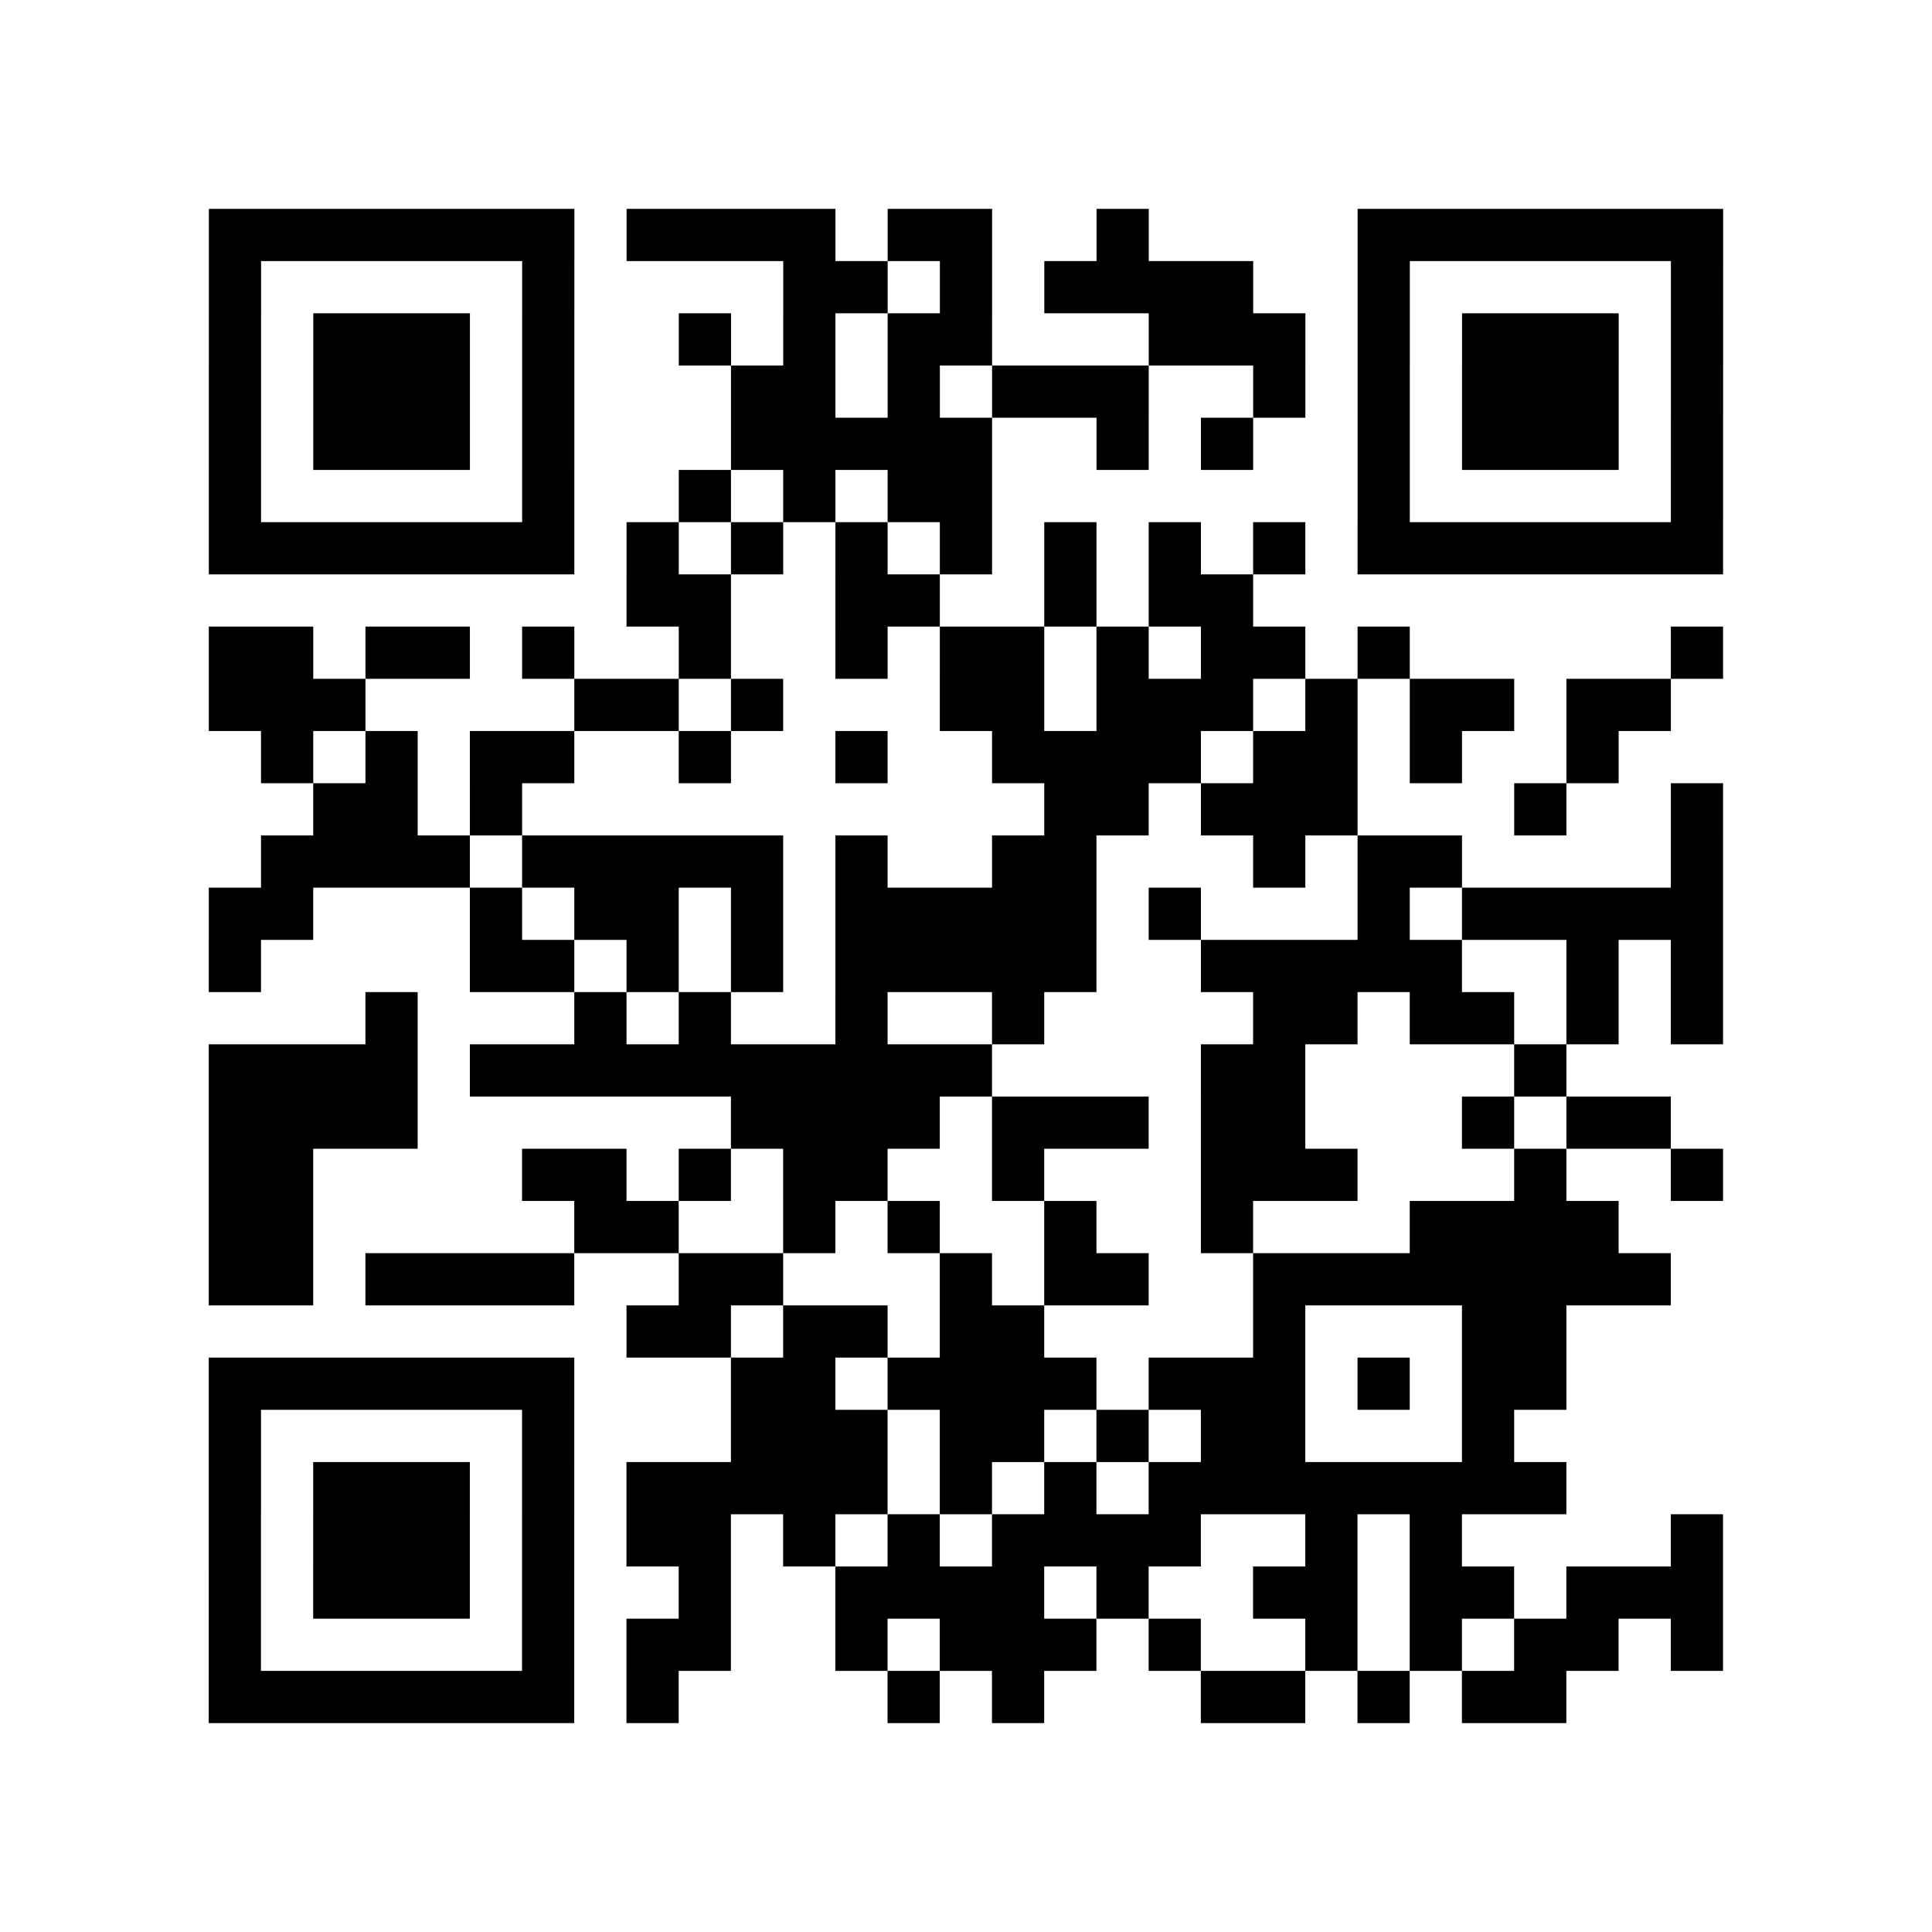
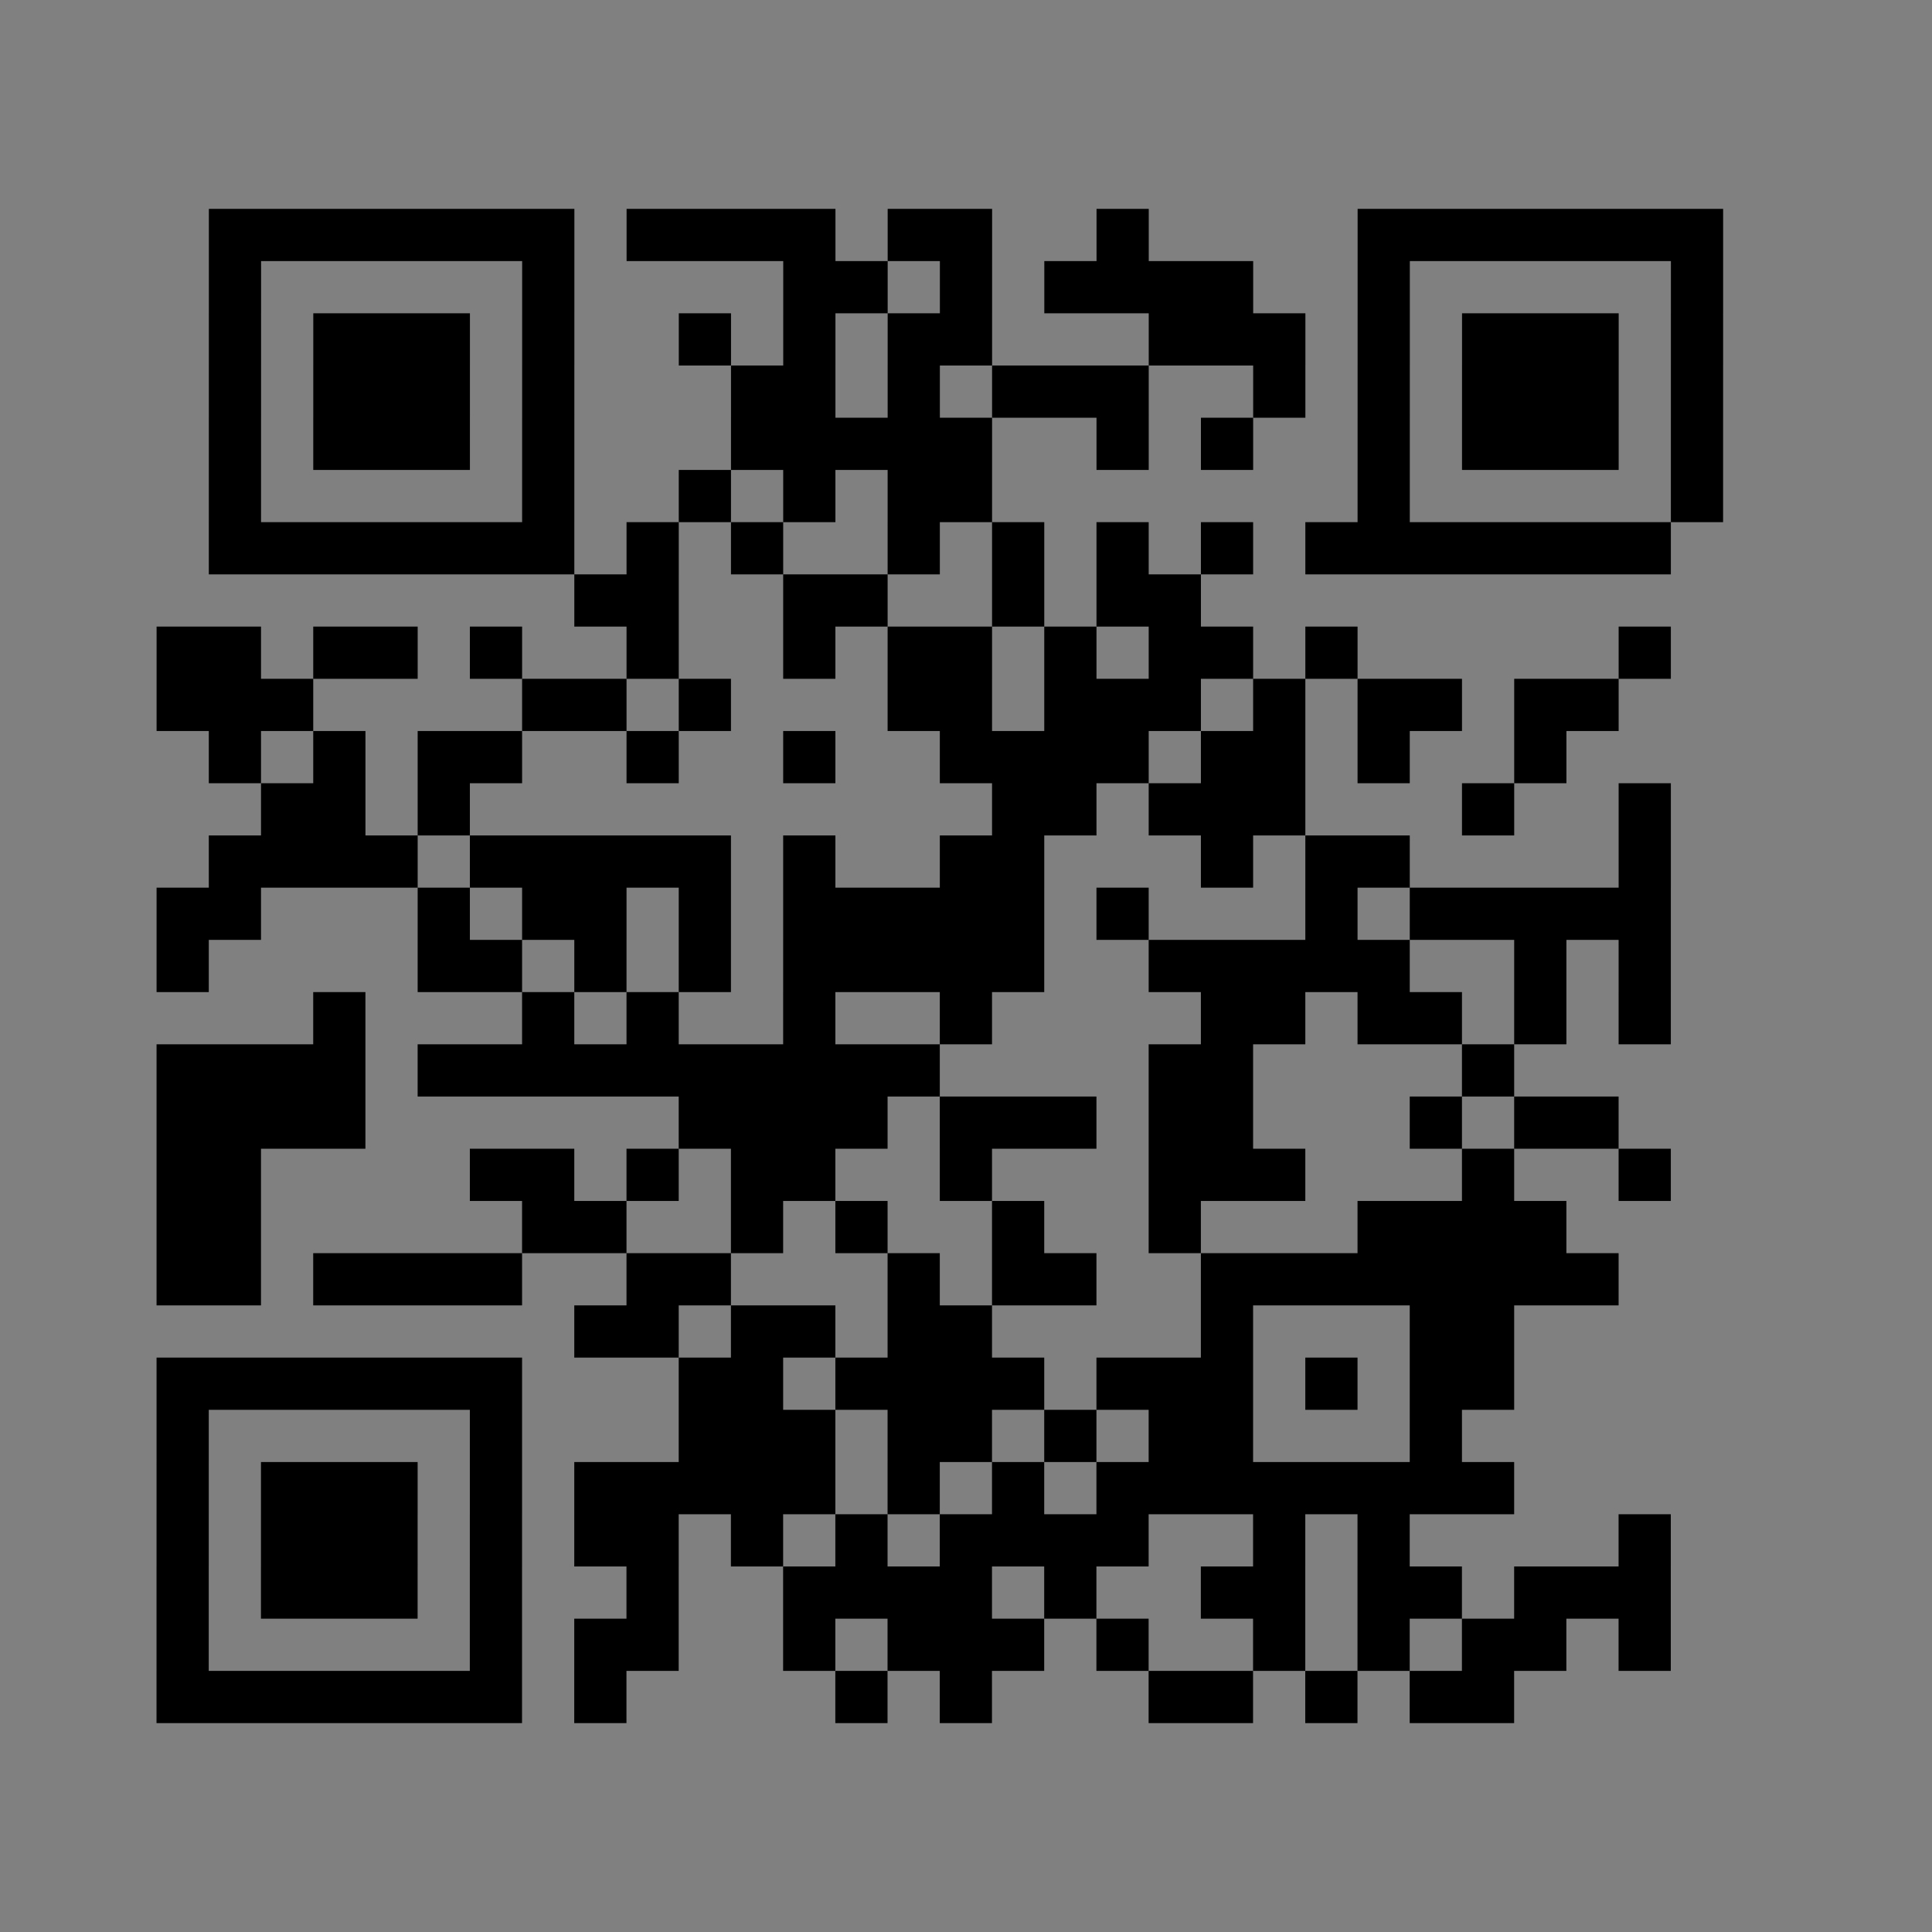
<svg xmlns="http://www.w3.org/2000/svg" class="segno" height="222" width="222">
  <rect width="100%" height="100%" fill="#808080" stroke="none" />
  <g transform="scale(6)">
-     <path d="M0 0h37v37h-37z" fill="#fff" />
-     <path class="qrline" d="M4 4.5h7m1 0h4m1 0h2m2 0h1m4 0h7m-29 1h1m5 0h1m4 0h2m1 0h1m1 0h4m2 0h1m5 0h1m-29 1h1m1 0h3m1 0h1m2 0h1m1 0h1m1 0h2m3 0h3m1 0h1m1 0h3m1 0h1m-29 1h1m1 0h3m1 0h1m3 0h2m1 0h1m1 0h3m2 0h1m1 0h1m1 0h3m1 0h1m-29 1h1m1 0h3m1 0h1m3 0h5m2 0h1m1 0h1m2 0h1m1 0h3m1 0h1m-29 1h1m5 0h1m2 0h1m1 0h1m1 0h2m7 0h1m5 0h1m-29 1h7m1 0h1m1 0h1m1 0h1m1 0h1m1 0h1m1 0h1m1 0h1m1 0h7m-21 1h2m2 0h2m2 0h1m1 0h2m-20 1h2m1 0h2m1 0h1m2 0h1m2 0h1m1 0h2m1 0h1m1 0h2m1 0h1m5 0h1m-29 1h3m4 0h2m1 0h1m3 0h2m1 0h3m1 0h1m1 0h2m1 0h2m-27 1h1m1 0h1m1 0h2m2 0h1m2 0h1m2 0h4m1 0h2m1 0h1m2 0h1m-25 1h2m1 0h1m10 0h2m1 0h3m3 0h1m2 0h1m-28 1h4m1 0h5m1 0h1m2 0h2m3 0h1m1 0h2m4 0h1m-29 1h2m3 0h1m1 0h2m1 0h1m1 0h5m1 0h1m3 0h1m1 0h5m-29 1h1m4 0h2m1 0h1m1 0h1m1 0h5m2 0h5m2 0h1m1 0h1m-26 1h1m3 0h1m1 0h1m2 0h1m2 0h1m4 0h2m1 0h2m1 0h1m1 0h1m-29 1h4m1 0h10m4 0h2m4 0h1m-26 1h4m6 0h4m1 0h3m1 0h2m3 0h1m1 0h2m-28 1h2m4 0h2m1 0h1m1 0h2m2 0h1m3 0h3m3 0h1m2 0h1m-29 1h2m5 0h2m2 0h1m1 0h1m2 0h1m2 0h1m3 0h4m-27 1h2m1 0h4m2 0h2m3 0h1m1 0h2m2 0h8m-20 1h2m1 0h2m1 0h2m4 0h1m3 0h2m-26 1h7m3 0h2m1 0h4m1 0h3m1 0h1m1 0h2m-26 1h1m5 0h1m3 0h3m1 0h2m1 0h1m1 0h2m3 0h1m-25 1h1m1 0h3m1 0h1m1 0h5m1 0h1m1 0h1m1 0h8m-26 1h1m1 0h3m1 0h1m1 0h2m1 0h1m1 0h1m1 0h4m2 0h1m1 0h1m4 0h1m-29 1h1m1 0h3m1 0h1m2 0h1m2 0h4m1 0h1m2 0h2m1 0h2m1 0h3m-29 1h1m5 0h1m1 0h2m2 0h1m1 0h3m1 0h1m2 0h1m1 0h1m1 0h2m1 0h1m-29 1h7m1 0h1m4 0h1m1 0h1m3 0h2m1 0h1m1 0h2" stroke="#000" />
+     <path class="qrline" d="M4 4.5h7m1 0h4m1 0h2m2 0h1m4 0h7m-29 1h1m5 0h1m4 0h2m1 0h1m1 0h4m2 0h1m5 0h1m-29 1h1m1 0h3m1 0h1m2 0h1m1 0h1m1 0h2m3 0h3m1 0h1m1 0h3m1 0h1m-29 1h1m1 0h3m1 0h1m3 0h2m1 0h1m1 0h3m2 0h1m1 0h1m1 0h3m1 0h1m-29 1h1m1 0h3m1 0h1m3 0h5m2 0h1m1 0h1m2 0h1m1 0h3m1 0h1m-29 1h1m5 0h1m2 0h1m1 0h1m1 0h2m7 0h1m5 0h1m-29 1h7m1 0h1m1 0h1m1 0m1 0h1m1 0h1m1 0h1m1 0h1m1 0h7m-21 1h2m2 0h2m2 0h1m1 0h2m-20 1h2m1 0h2m1 0h1m2 0h1m2 0h1m1 0h2m1 0h1m1 0h2m1 0h1m5 0h1m-29 1h3m4 0h2m1 0h1m3 0h2m1 0h3m1 0h1m1 0h2m1 0h2m-27 1h1m1 0h1m1 0h2m2 0h1m2 0h1m2 0h4m1 0h2m1 0h1m2 0h1m-25 1h2m1 0h1m10 0h2m1 0h3m3 0h1m2 0h1m-28 1h4m1 0h5m1 0h1m2 0h2m3 0h1m1 0h2m4 0h1m-29 1h2m3 0h1m1 0h2m1 0h1m1 0h5m1 0h1m3 0h1m1 0h5m-29 1h1m4 0h2m1 0h1m1 0h1m1 0h5m2 0h5m2 0h1m1 0h1m-26 1h1m3 0h1m1 0h1m2 0h1m2 0h1m4 0h2m1 0h2m1 0h1m1 0h1m-29 1h4m1 0h10m4 0h2m4 0h1m-26 1h4m6 0h4m1 0h3m1 0h2m3 0h1m1 0h2m-28 1h2m4 0h2m1 0h1m1 0h2m2 0h1m3 0h3m3 0h1m2 0h1m-29 1h2m5 0h2m2 0h1m1 0h1m2 0h1m2 0h1m3 0h4m-27 1h2m1 0h4m2 0h2m3 0h1m1 0h2m2 0h8m-20 1h2m1 0h2m1 0h2m4 0h1m3 0h2m-26 1h7m3 0h2m1 0h4m1 0h3m1 0h1m1 0h2m-26 1h1m5 0h1m3 0h3m1 0h2m1 0h1m1 0h2m3 0h1m-25 1h1m1 0h3m1 0h1m1 0h5m1 0h1m1 0h1m1 0h8m-26 1h1m1 0h3m1 0h1m1 0h2m1 0h1m1 0h1m1 0h4m2 0h1m1 0h1m4 0h1m-29 1h1m1 0h3m1 0h1m2 0h1m2 0h4m1 0h1m2 0h2m1 0h2m1 0h3m-29 1h1m5 0h1m1 0h2m2 0h1m1 0h3m1 0h1m2 0h1m1 0h1m1 0h2m1 0h1m-29 1h7m1 0h1m4 0h1m1 0h1m3 0h2m1 0h1m1 0h2" stroke="#000" />
  </g>
</svg>